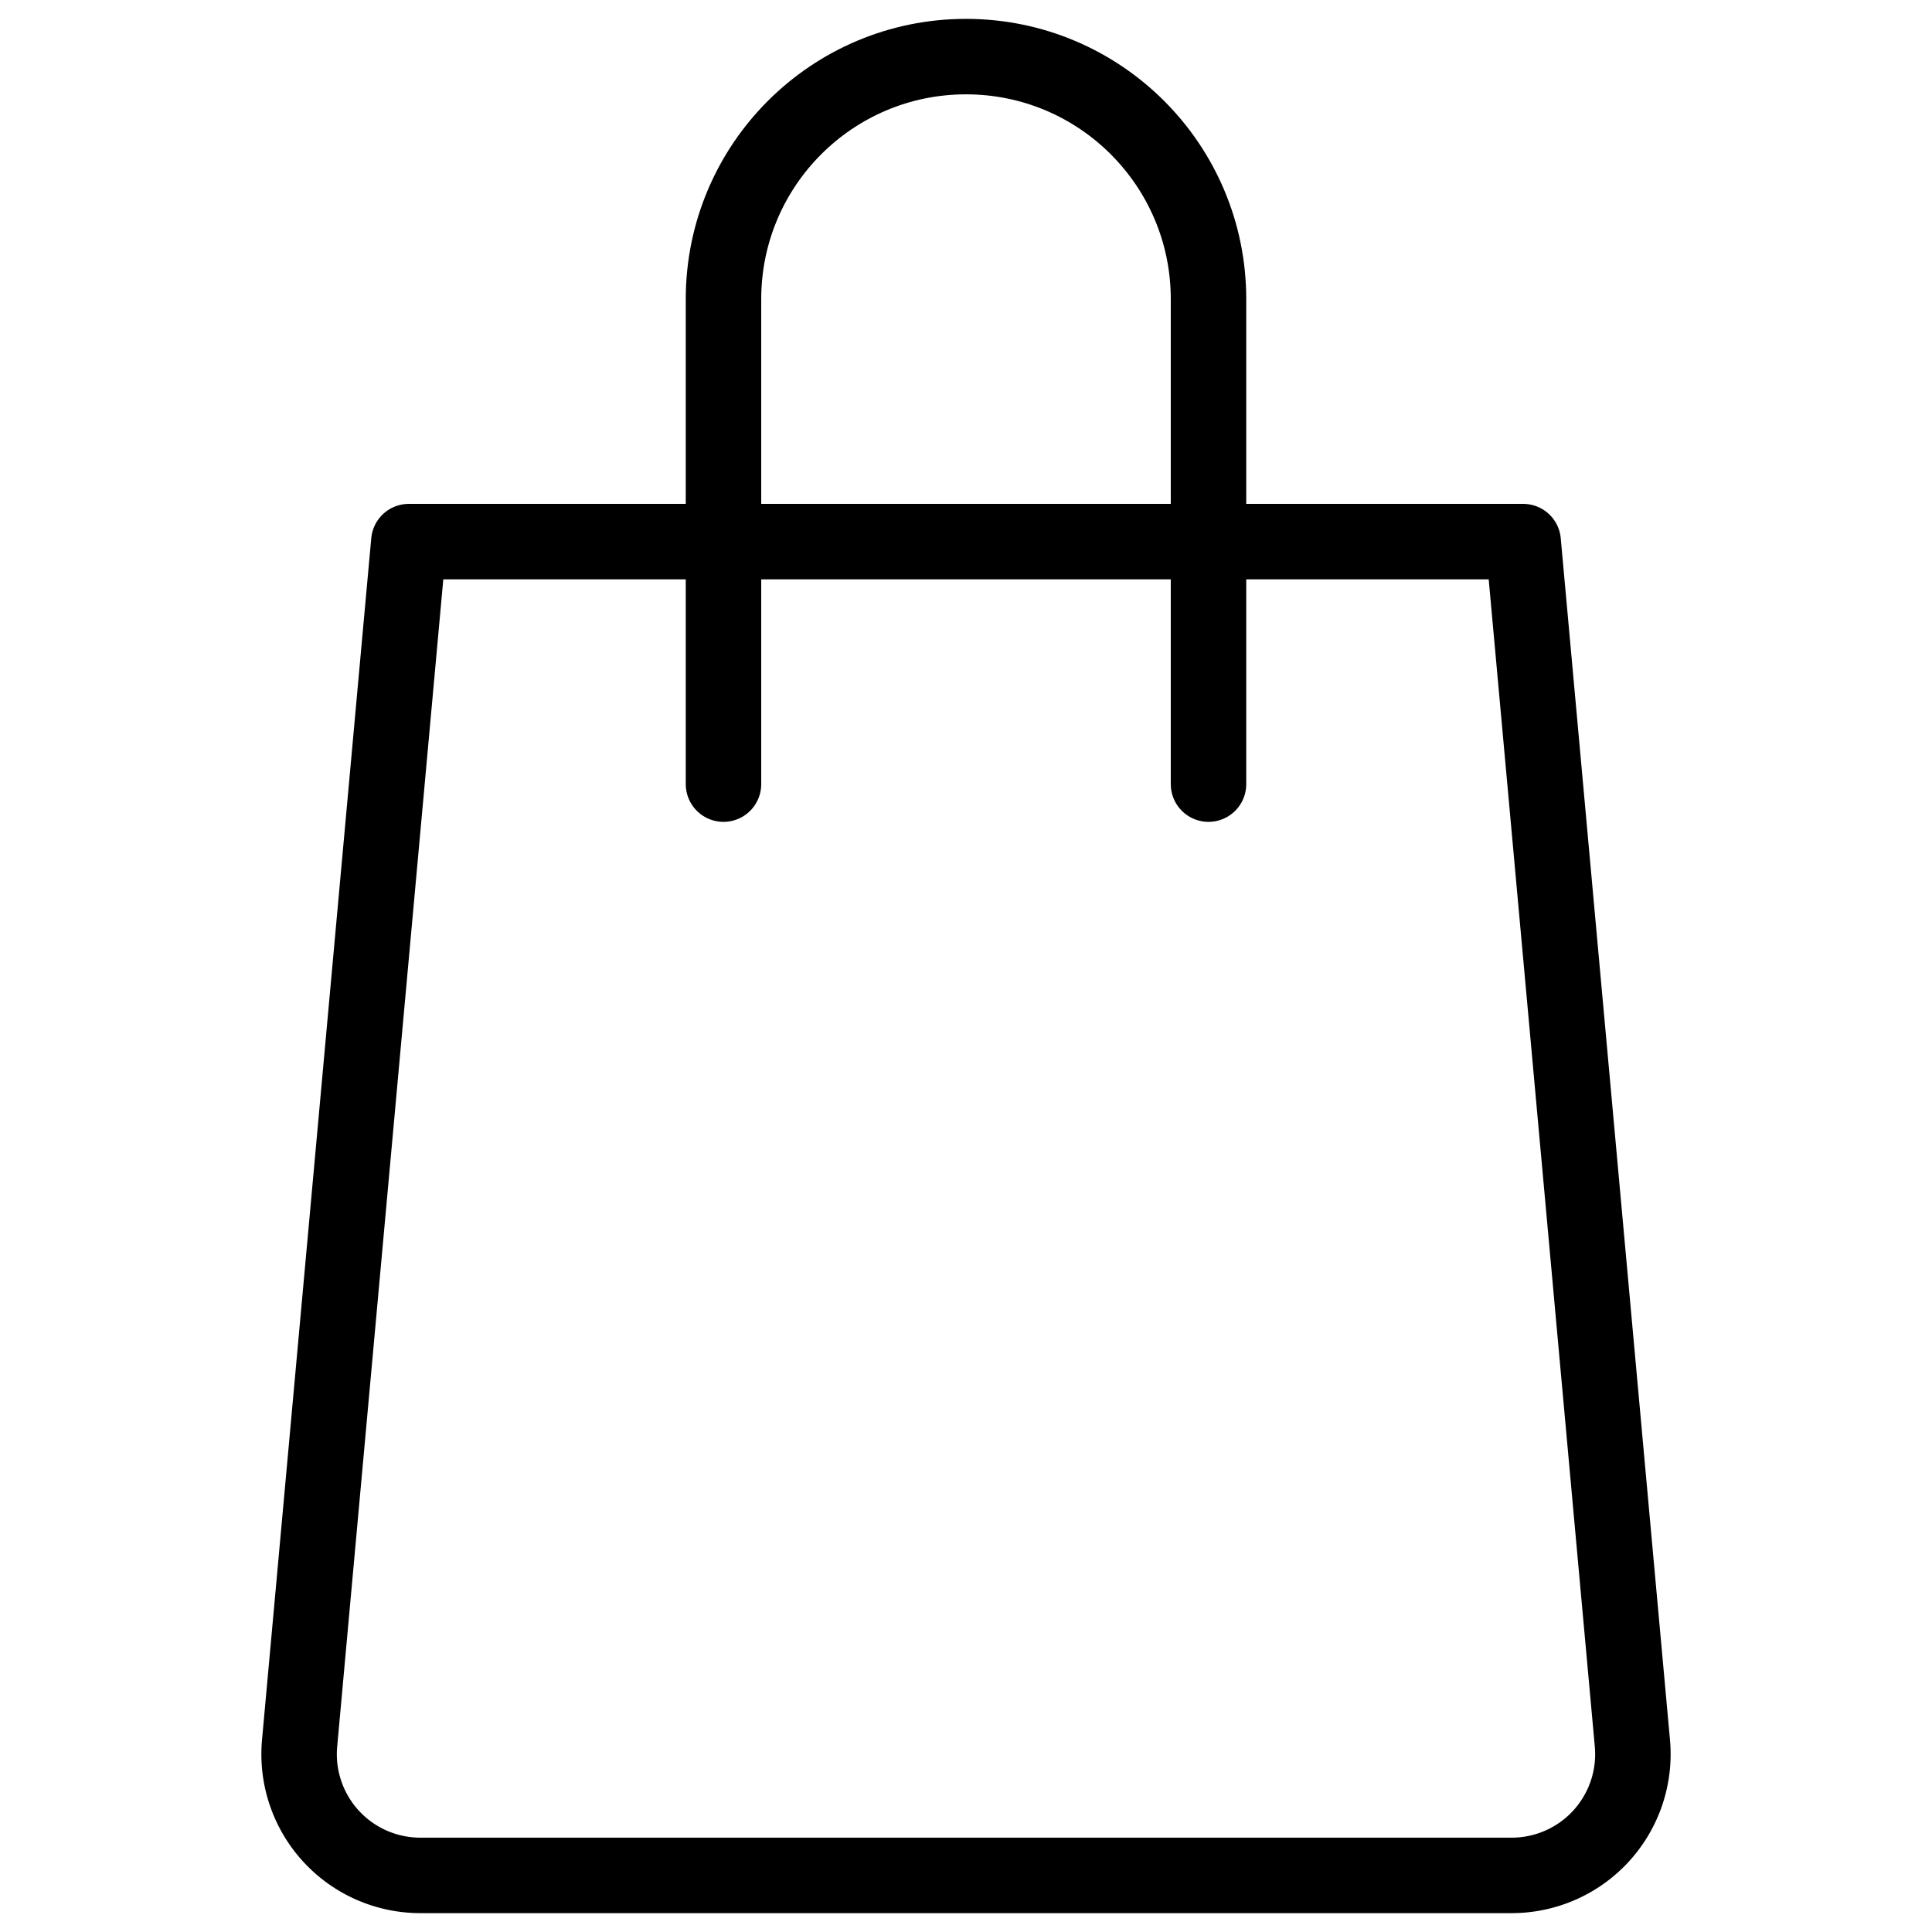
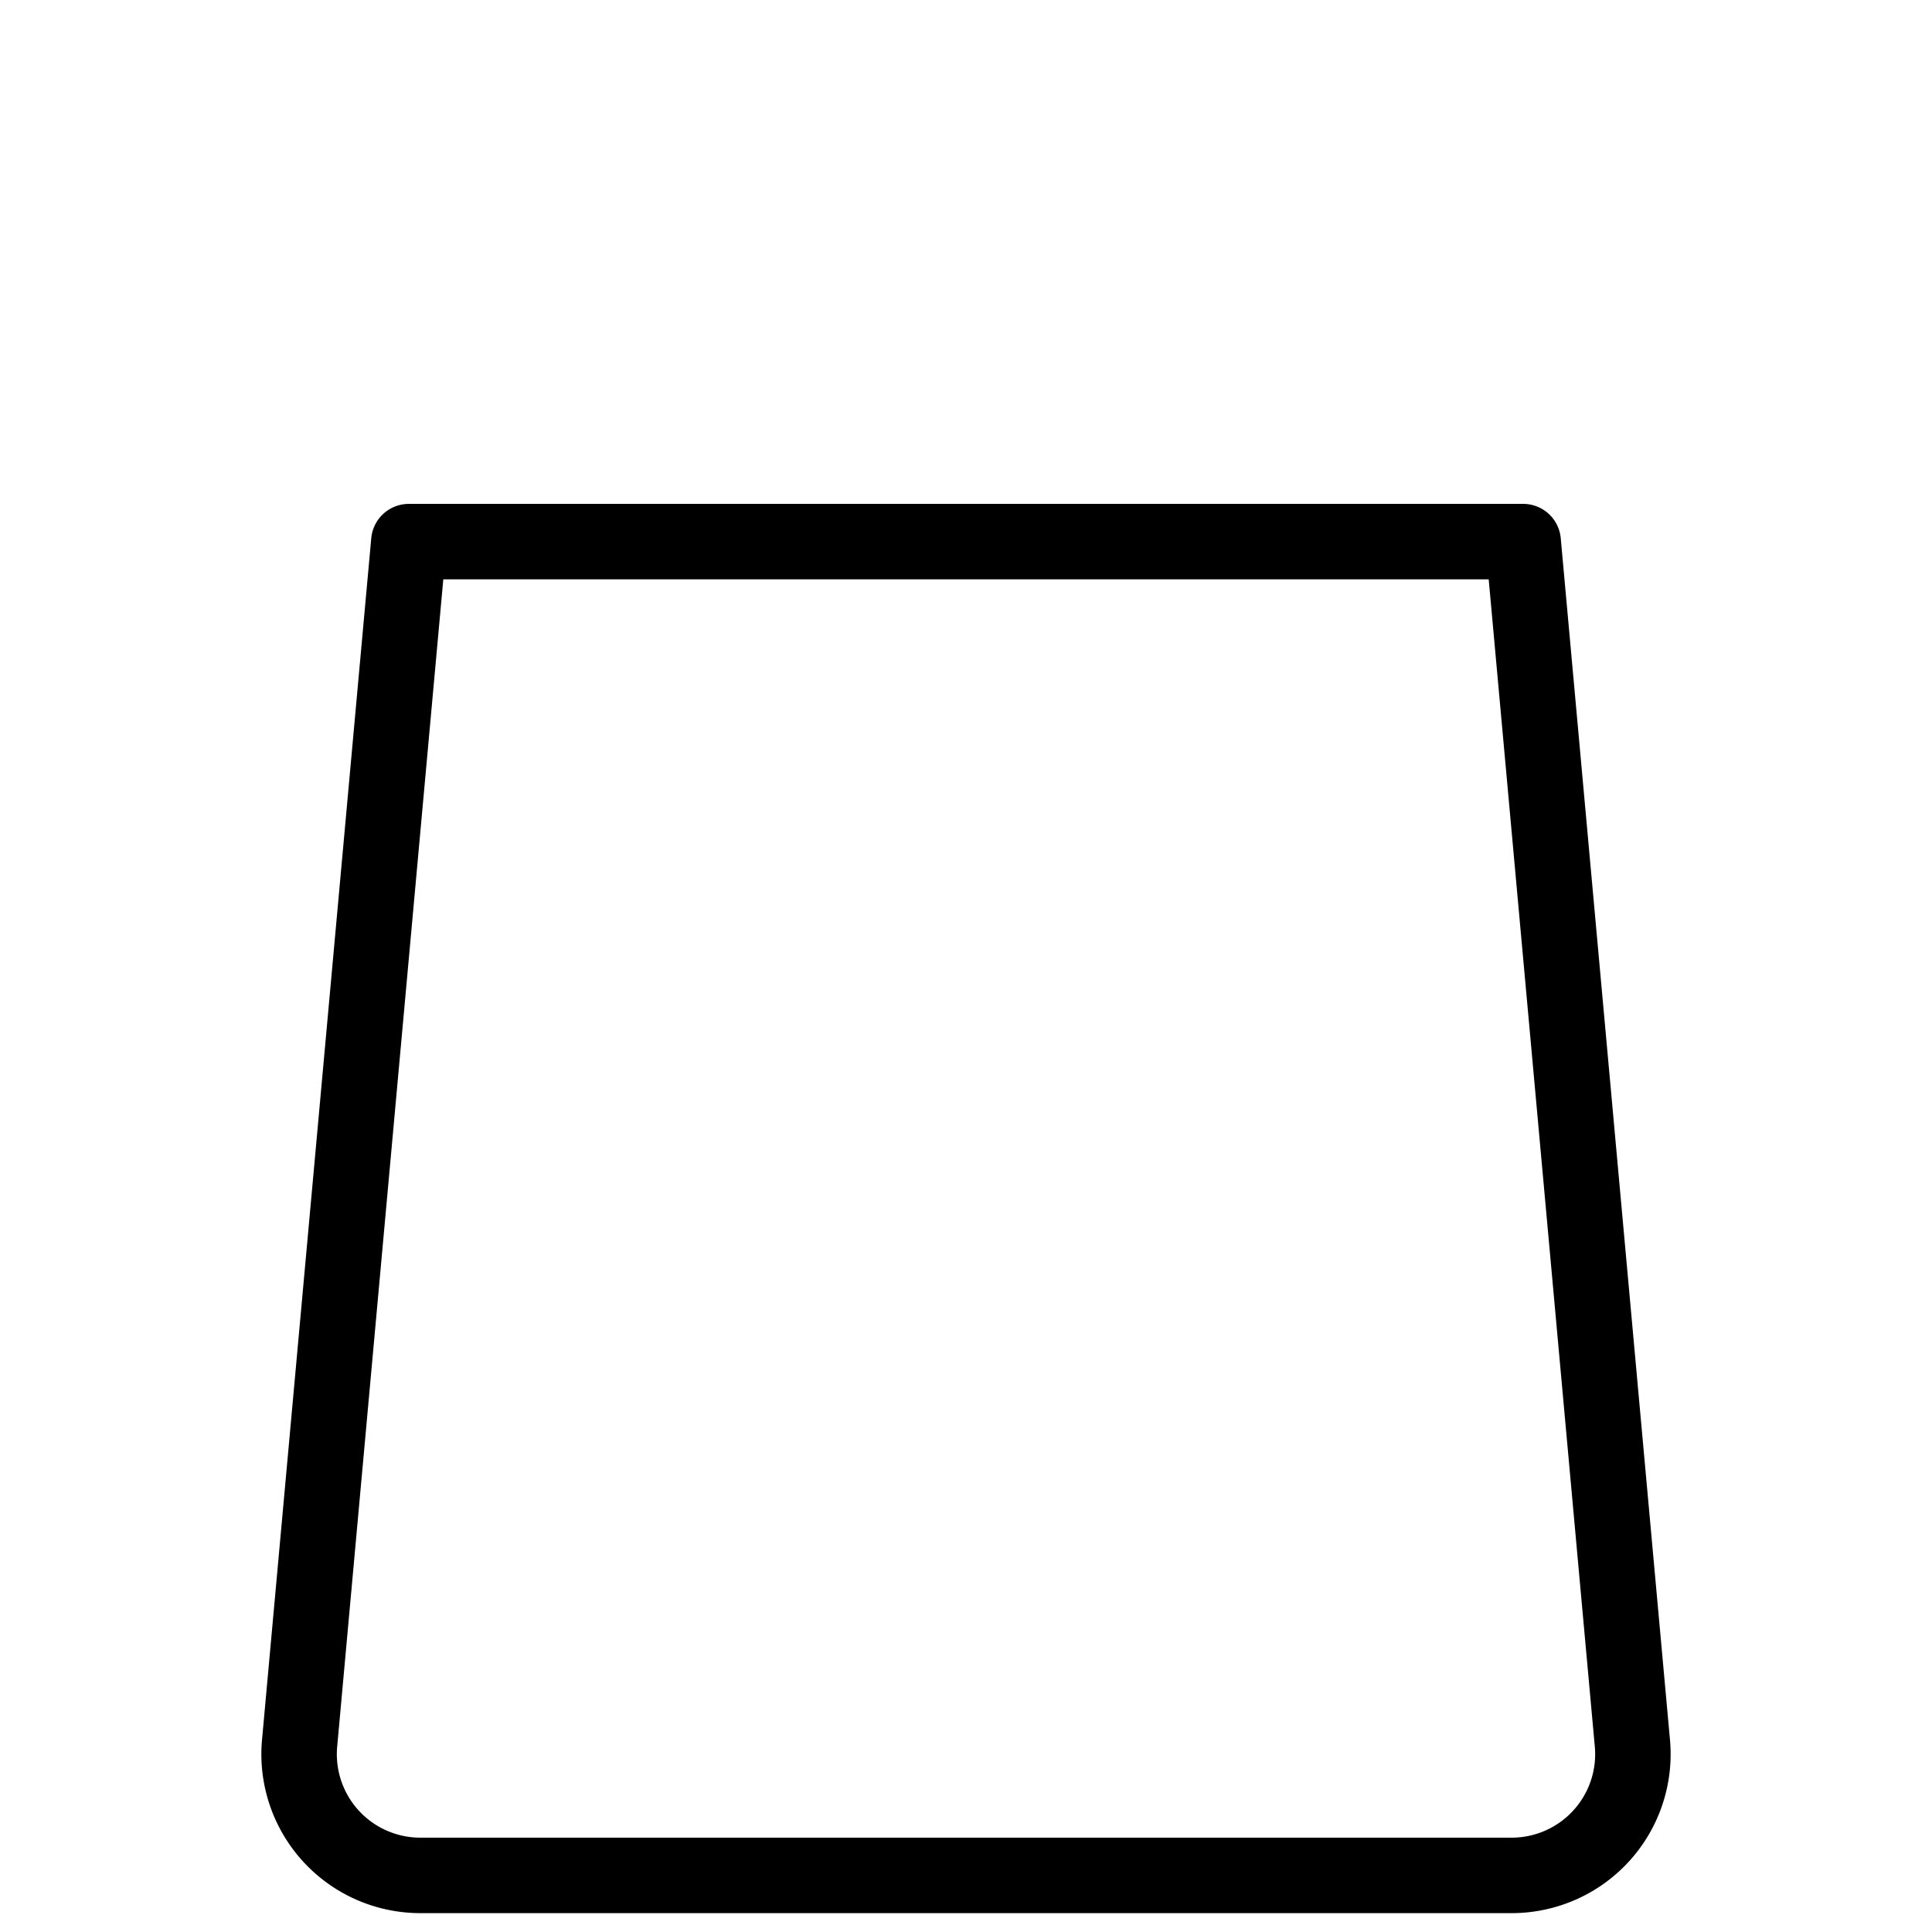
<svg xmlns="http://www.w3.org/2000/svg" version="1.1" width="512" height="512" x="0" y="0" viewBox="0 0 512 512" style="enable-background:new 0 0 512 512" xml:space="preserve">
  <g>
-     <path d="M320.267 207.8V79.267C320.267 43.775 291.494 15 256 15s-64.267 28.775-64.267 64.267V207.8" style="stroke-width: 20; stroke-linecap: round; stroke-linejoin: round; stroke-miterlimit: 10;" fill="none" stroke="#000000" stroke-width="20" stroke-linecap="round" stroke-linejoin="round" stroke-miterlimit="10" data-original="#000000" />
    <path d="m403.653 143.533 28.948 318.425a32.139 32.139 0 0 1-8.274 24.582A32.12 32.12 0 0 1 400.6 497H111.4a32.127 32.127 0 0 1-32.002-35.041l28.948-318.425h295.307z" style="stroke-width: 20; stroke-linecap: round; stroke-linejoin: round; stroke-miterlimit: 10;" fill="none" stroke="#000000" stroke-width="20" stroke-linecap="round" stroke-linejoin="round" stroke-miterlimit="10" data-original="#000000" />
  </g>
</svg>